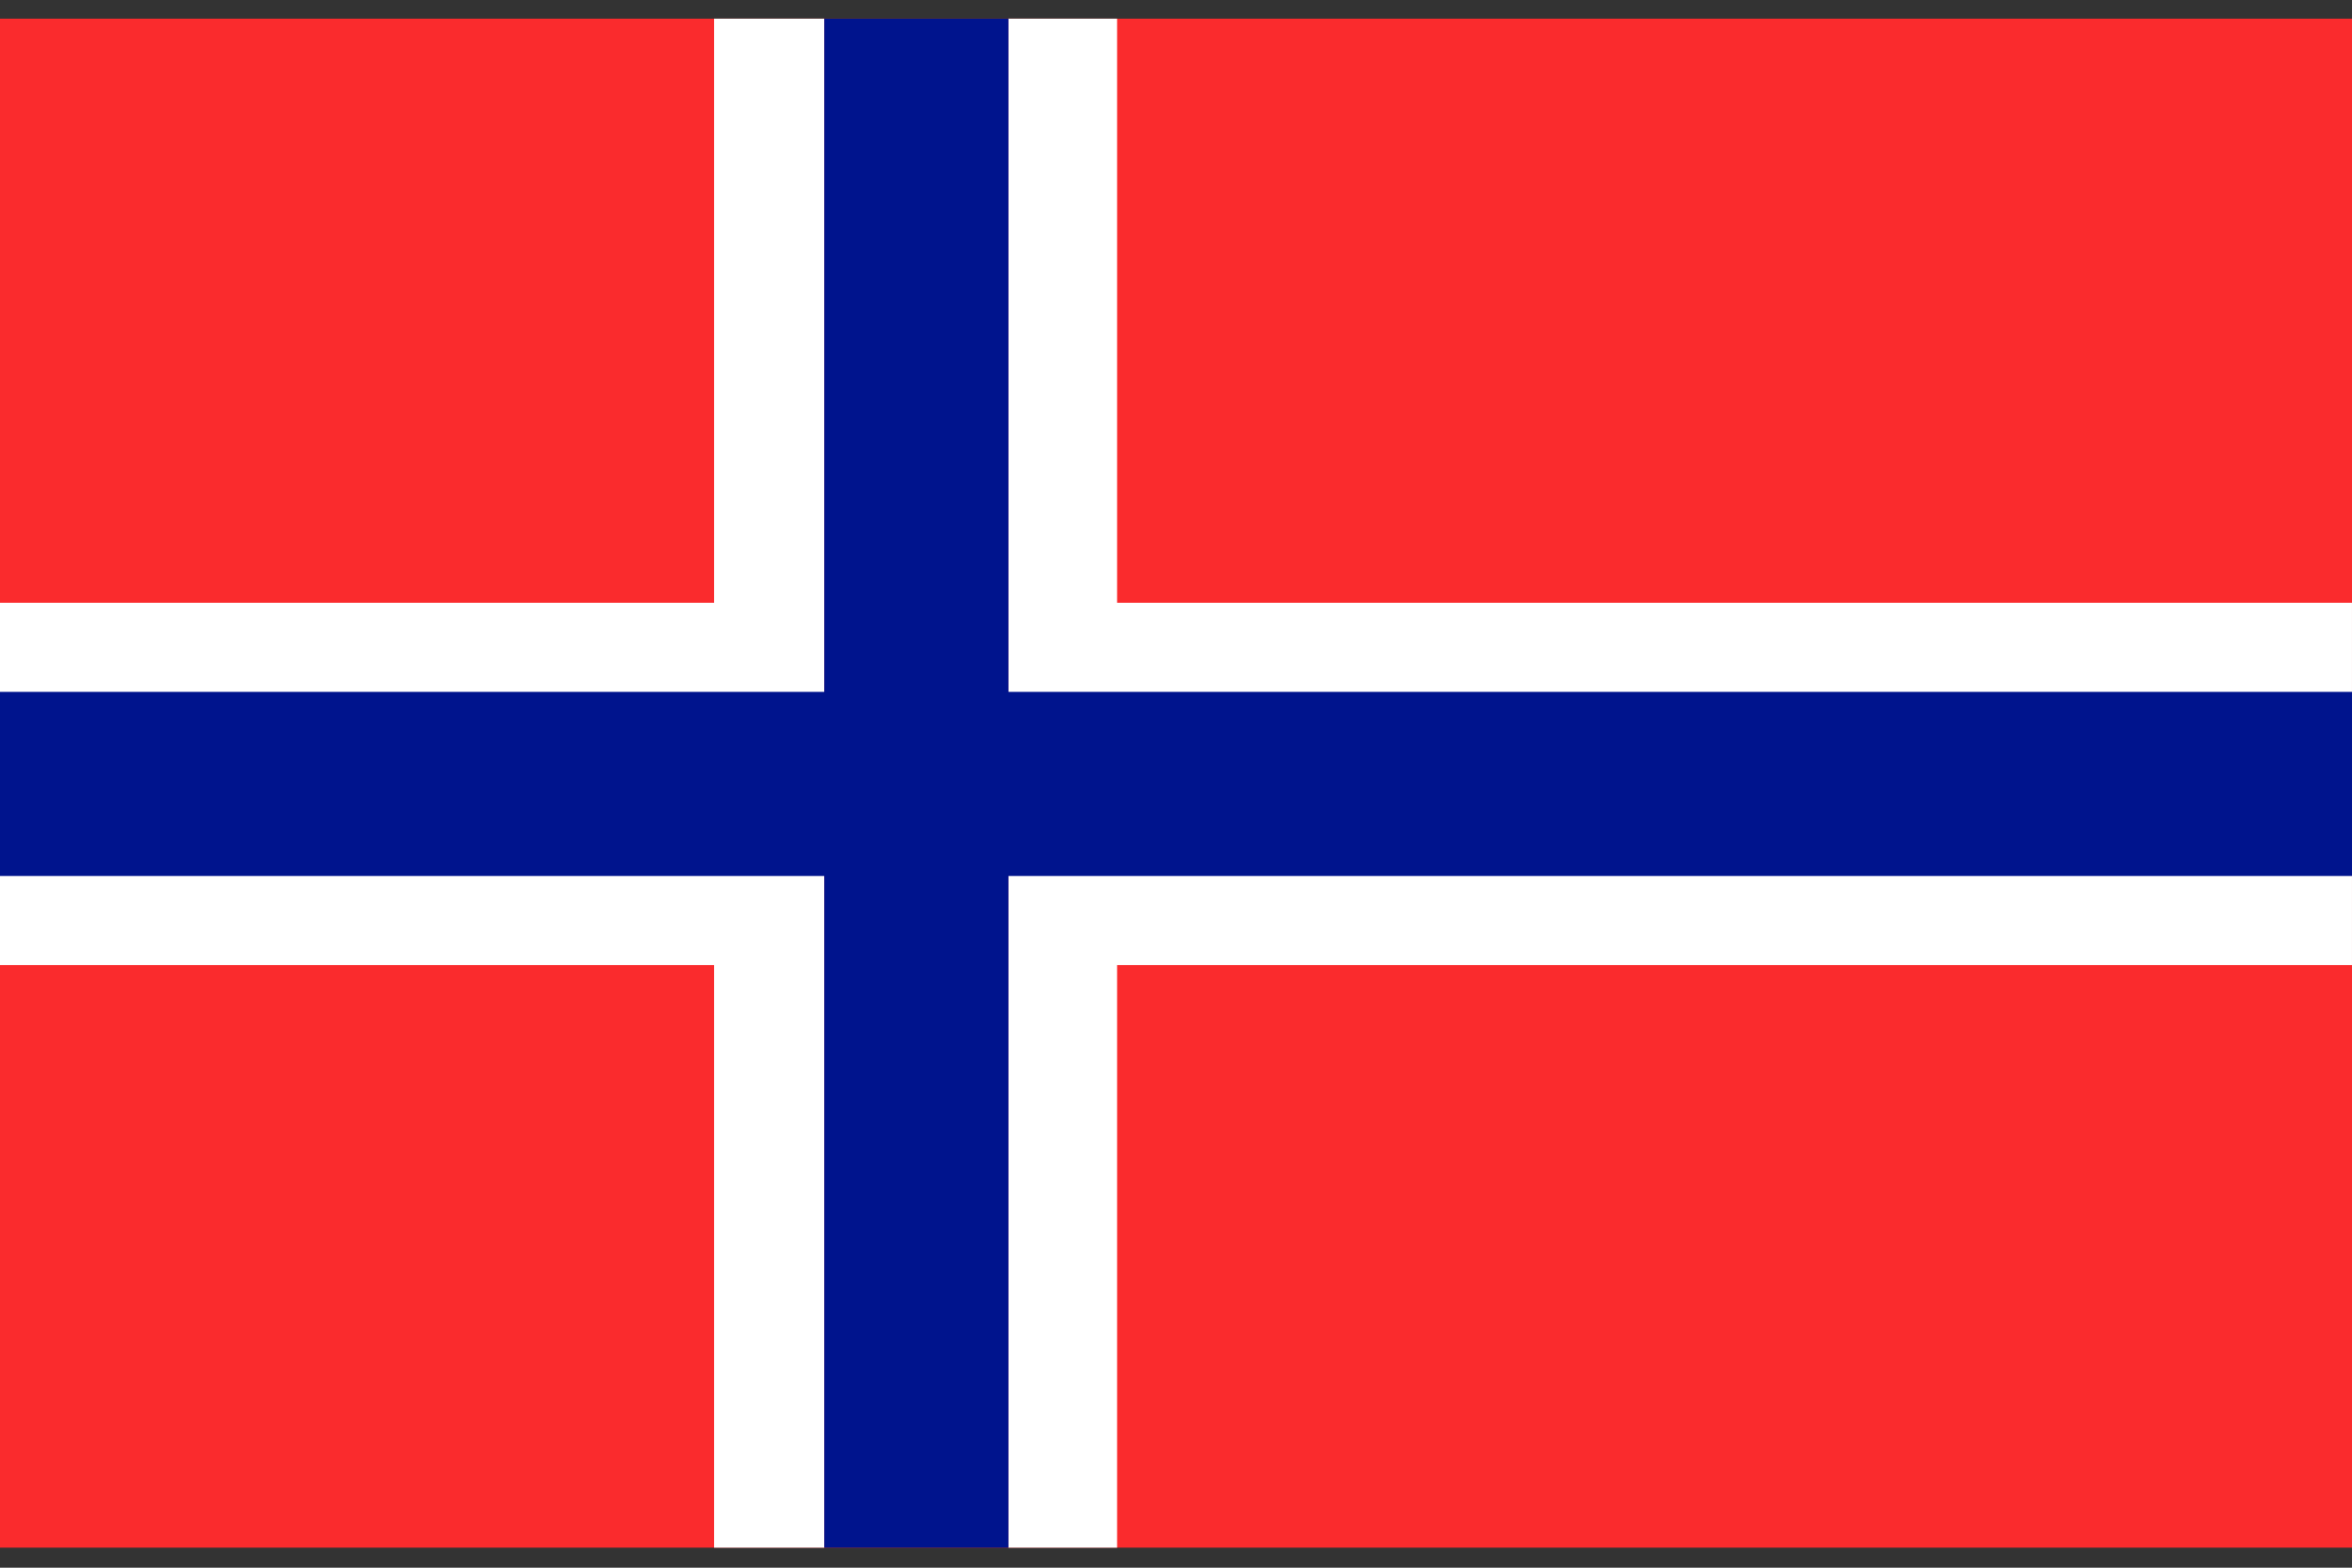
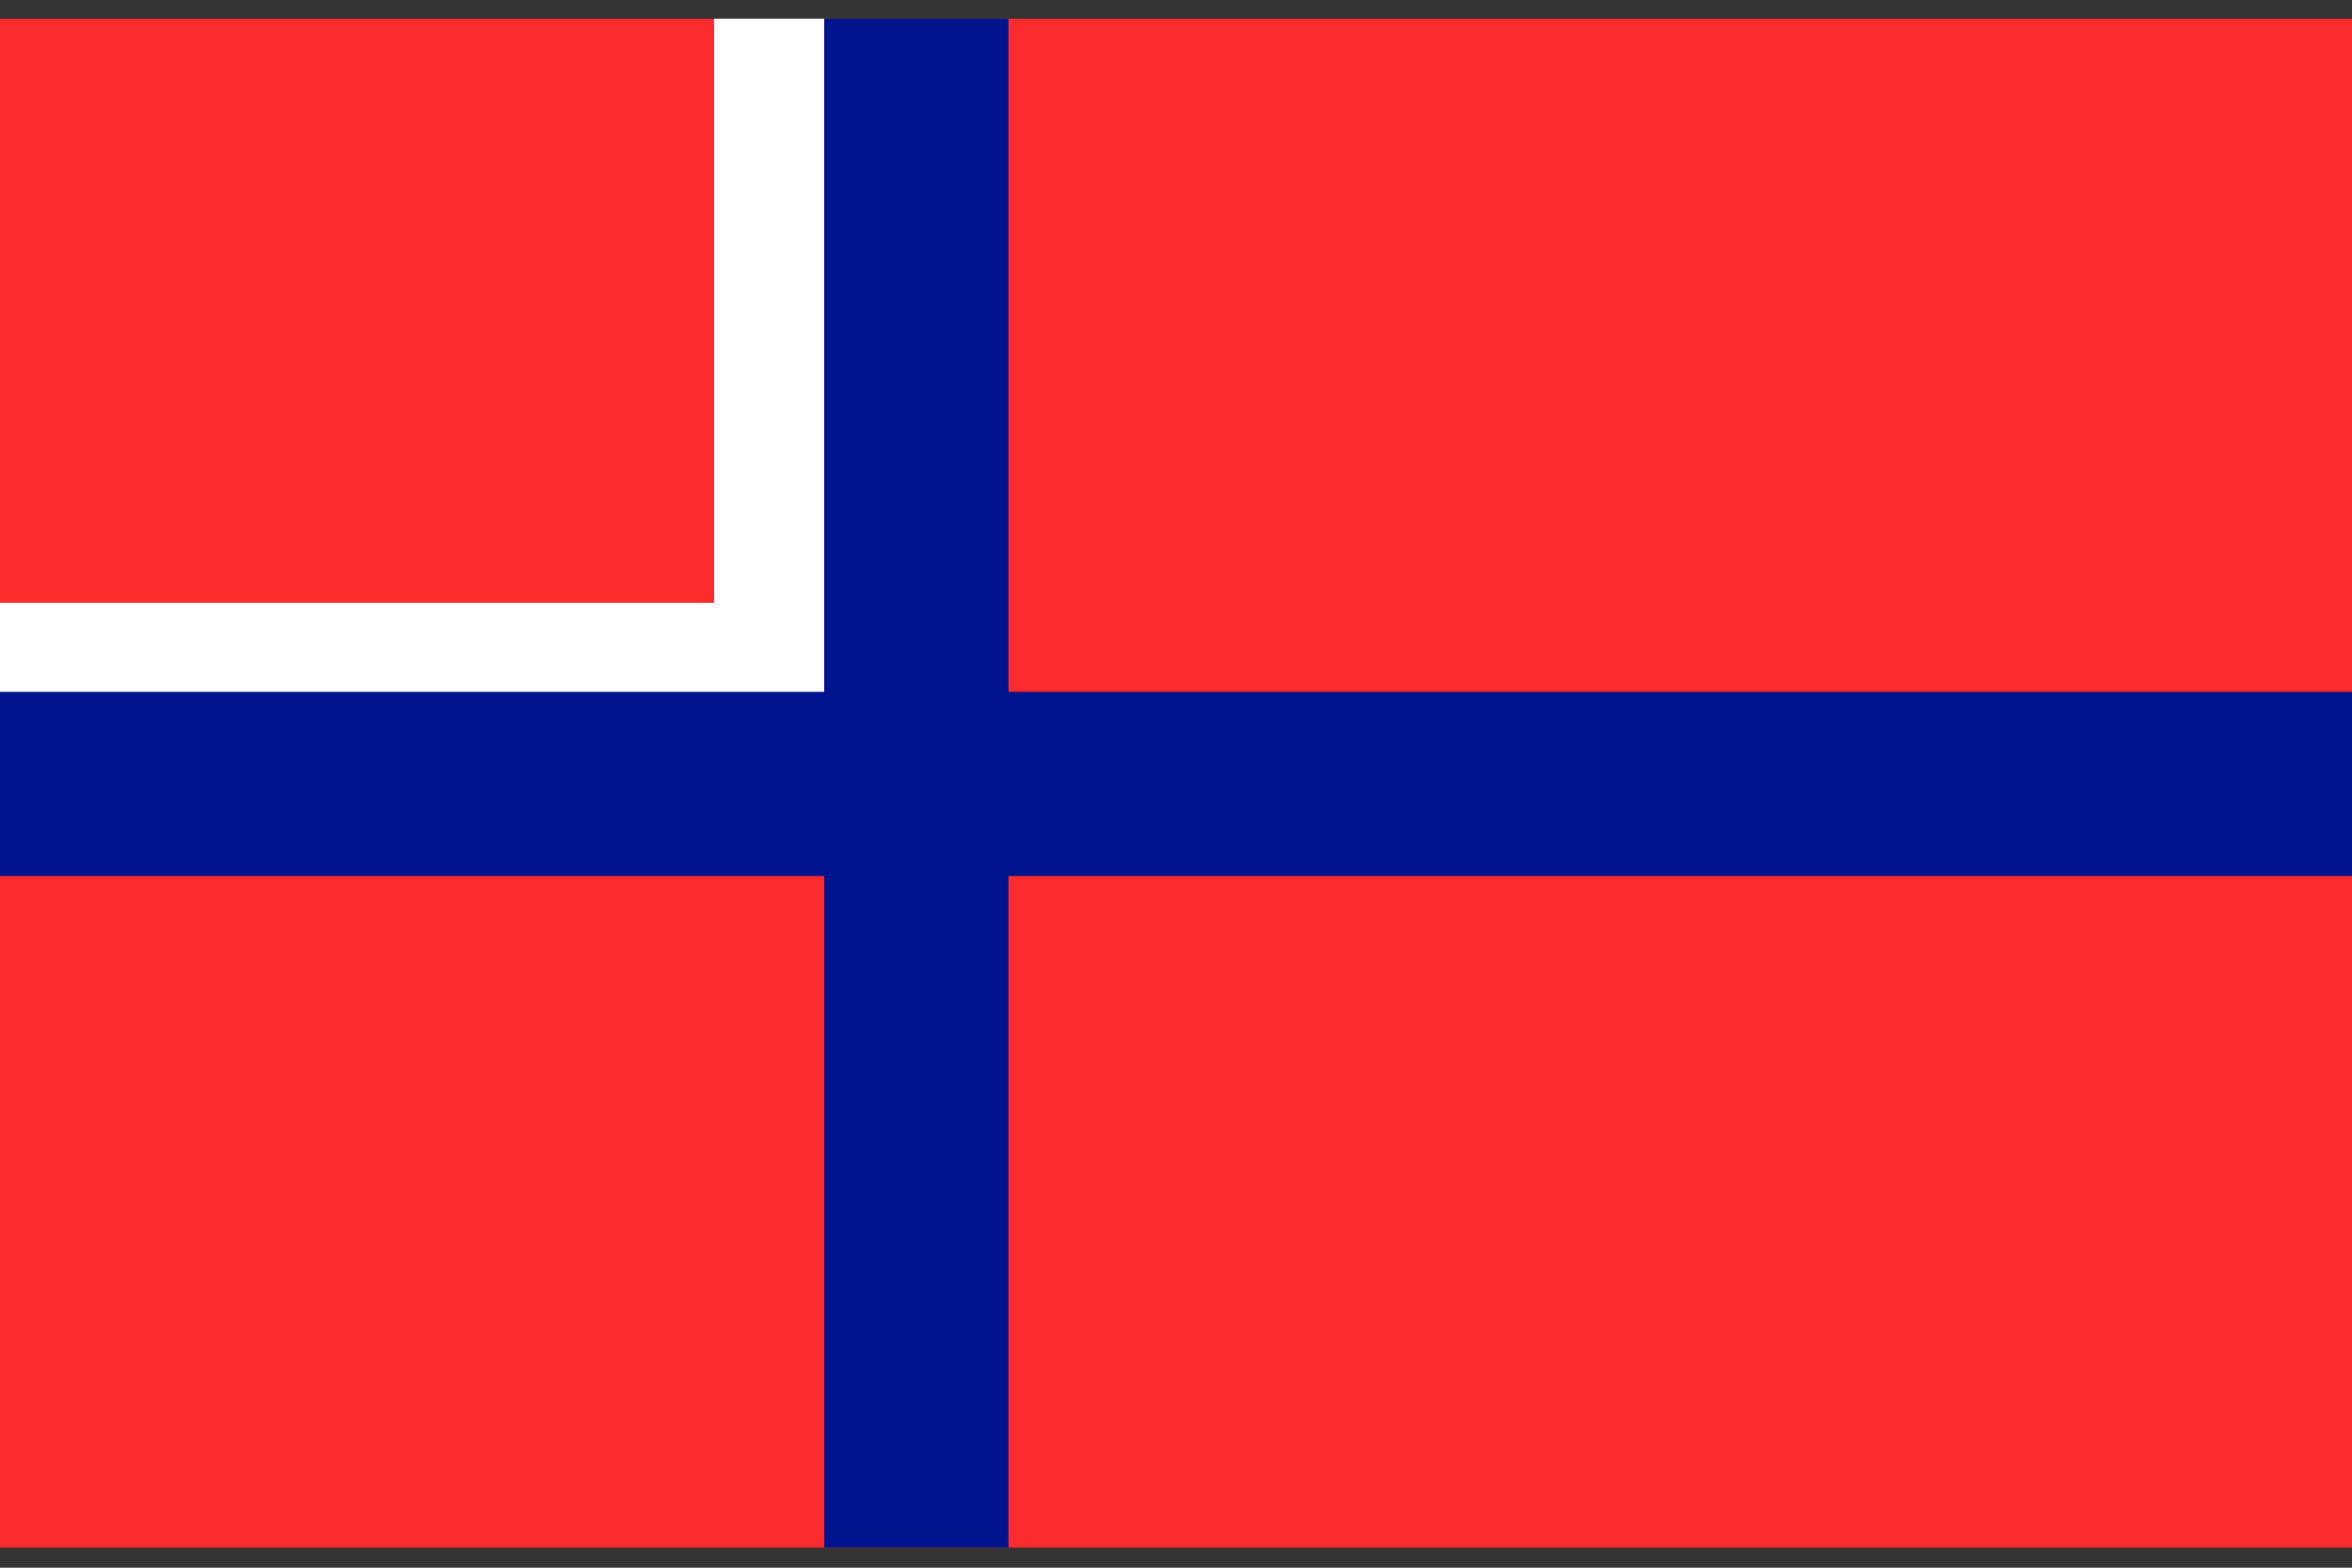
<svg xmlns="http://www.w3.org/2000/svg" width="102" height="68" viewBox="0 0 102 68" fill="none">
  <rect x="0" y="0" width="102" height="68" fill="#333333" stroke="none" />
  <g id="Group">
    <g id="Group_2">
      <path id="Vector" d="M102 0.811H0V67.13H102V0.811Z" fill="#FA2B2D" />
      <g id="Group_3">
-         <path id="Vector_2" d="M48.446 0.811H47.071H43.863H43.732V30.206H101.999V30.075V26.147H48.446V0.811Z" fill="white" />
-         <path id="Vector_3" d="M43.732 67.131H43.863H47.071H48.446V41.86H101.999V37.866V37.735H43.732V67.131Z" fill="white" />
-         <path id="Vector_4" d="M0 37.735V37.866V41.86H30.967V67.131H32.342H35.615H35.746V37.735H0Z" fill="white" />
        <path id="Vector_5" d="M35.746 0.811H35.615H32.342H30.967V26.147H0V30.075V30.206H35.746V0.811Z" fill="white" />
        <path id="Vector_6" d="M43.733 0.811H35.877H35.746V30.01H0V37.997H35.746V67.13H35.877H43.733V37.997H102V30.01H43.733V0.811Z" fill="#00148D" />
      </g>
    </g>
  </g>
</svg>